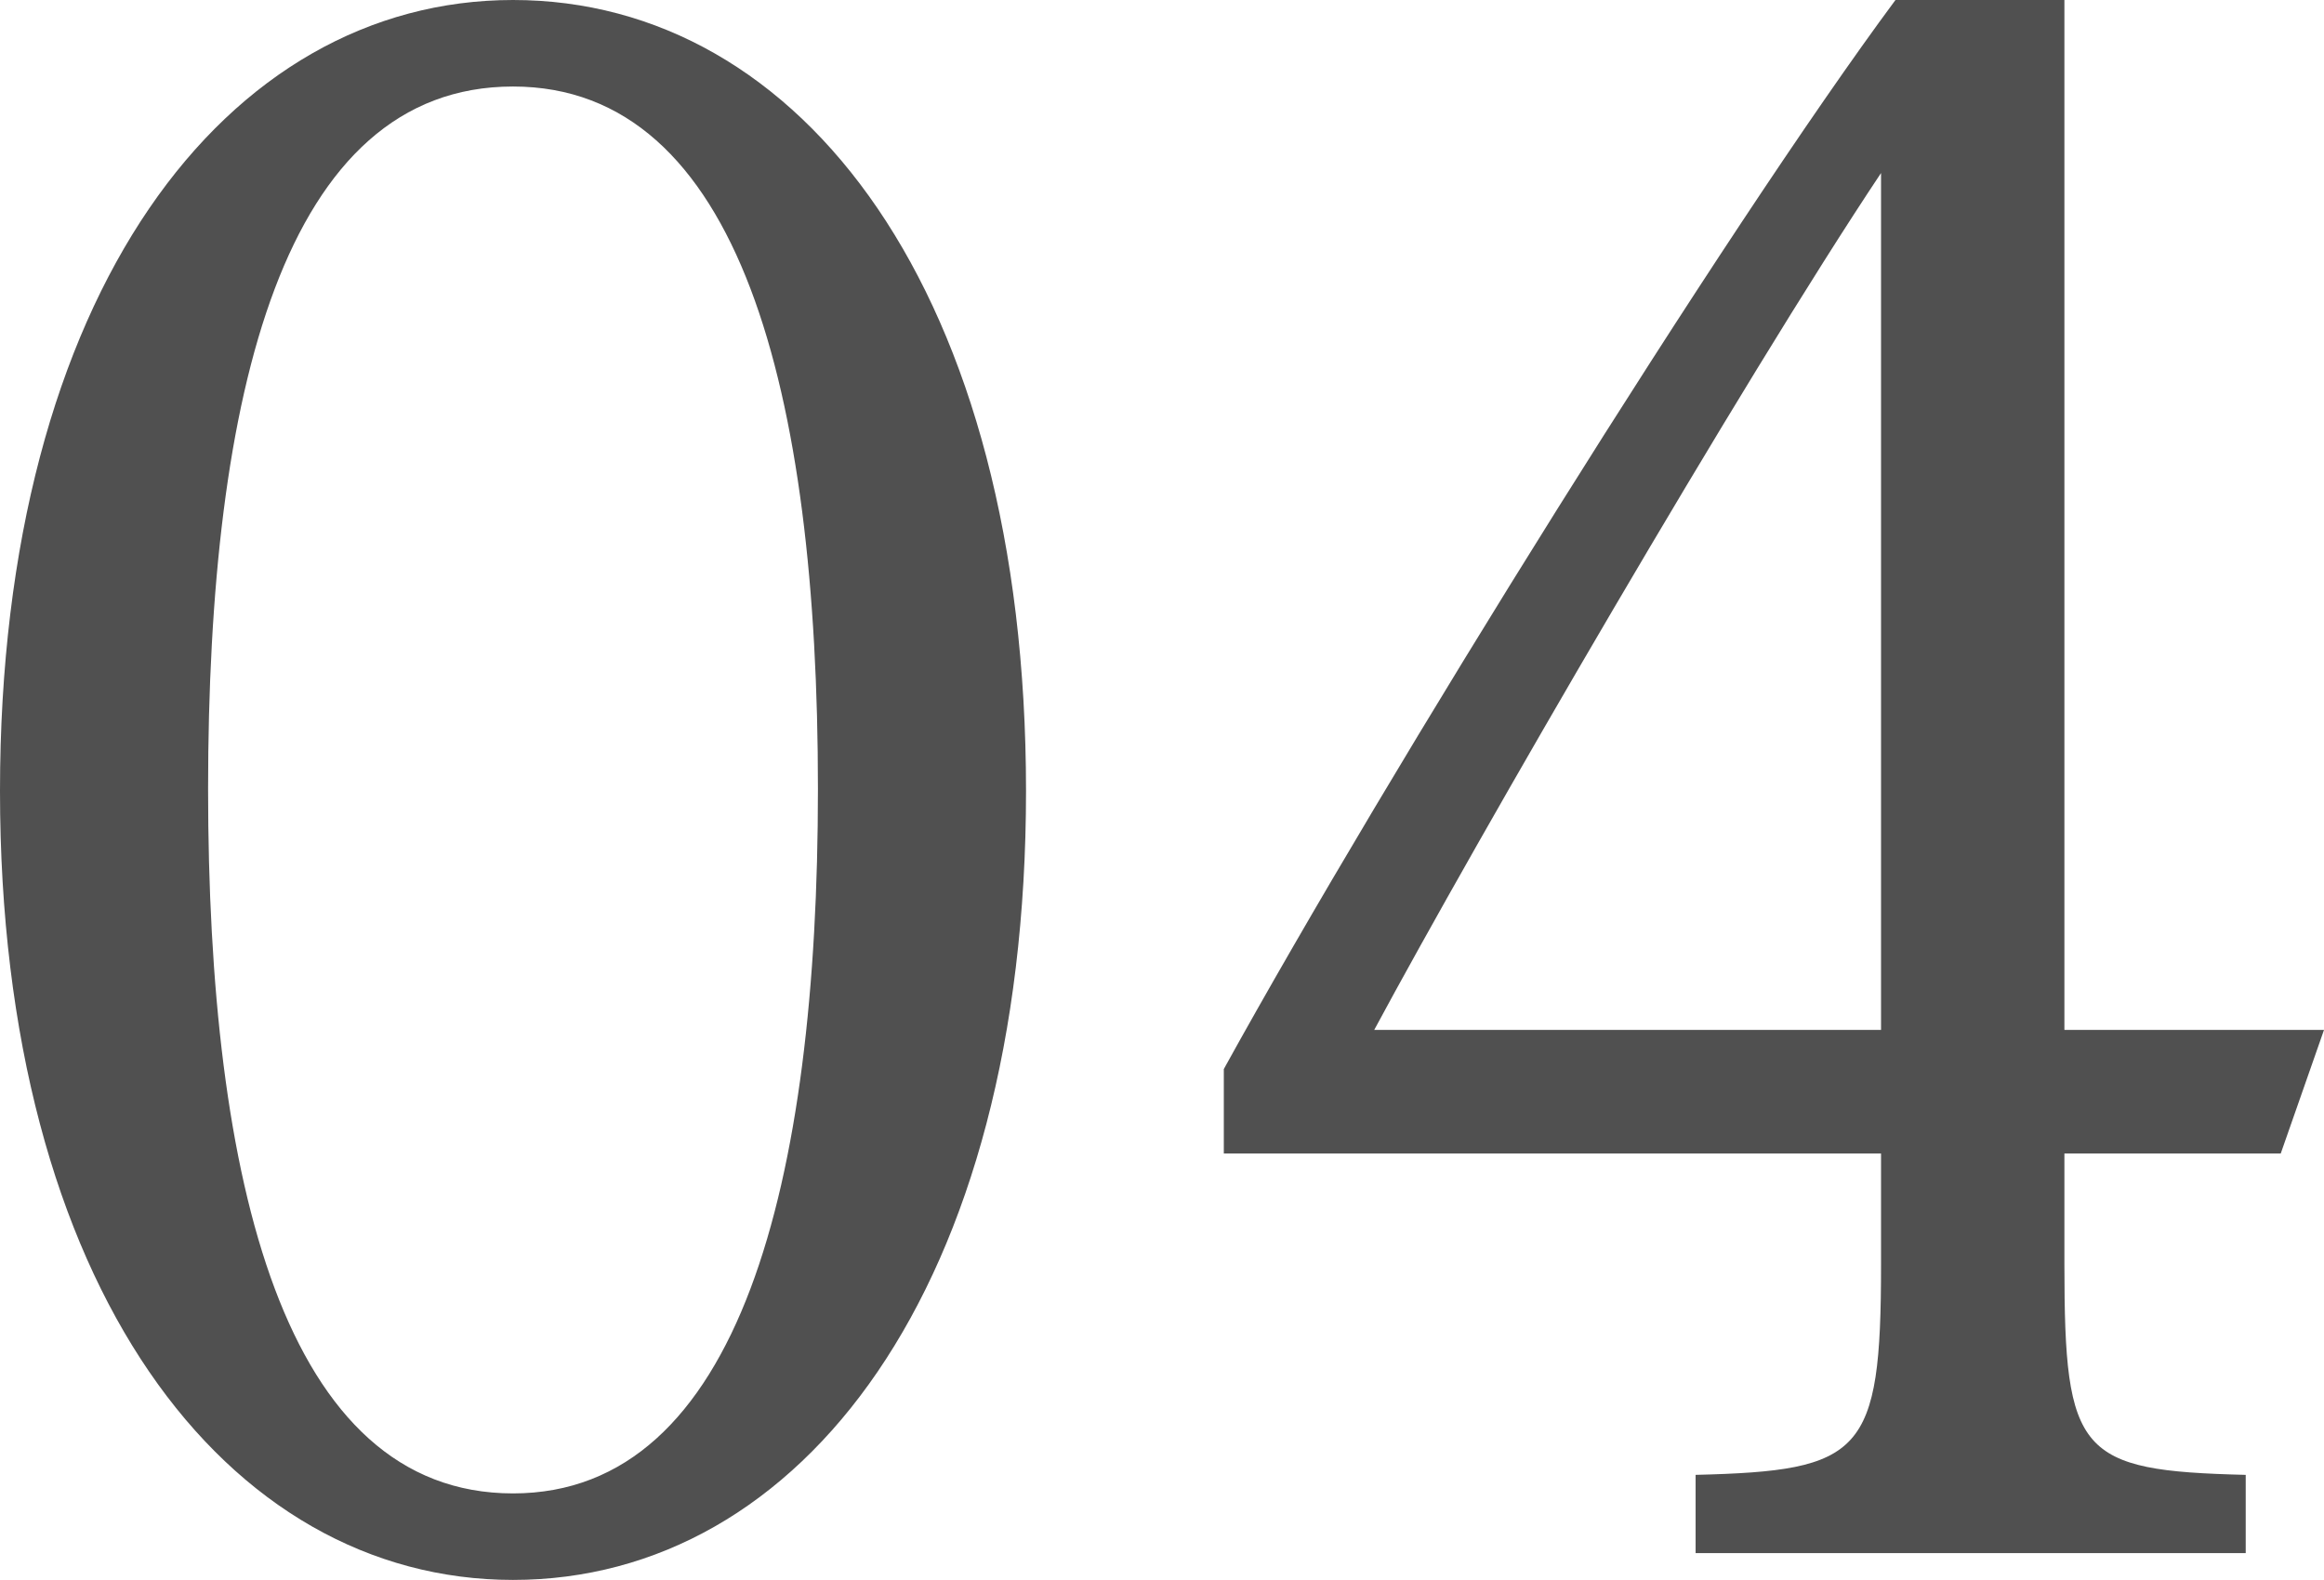
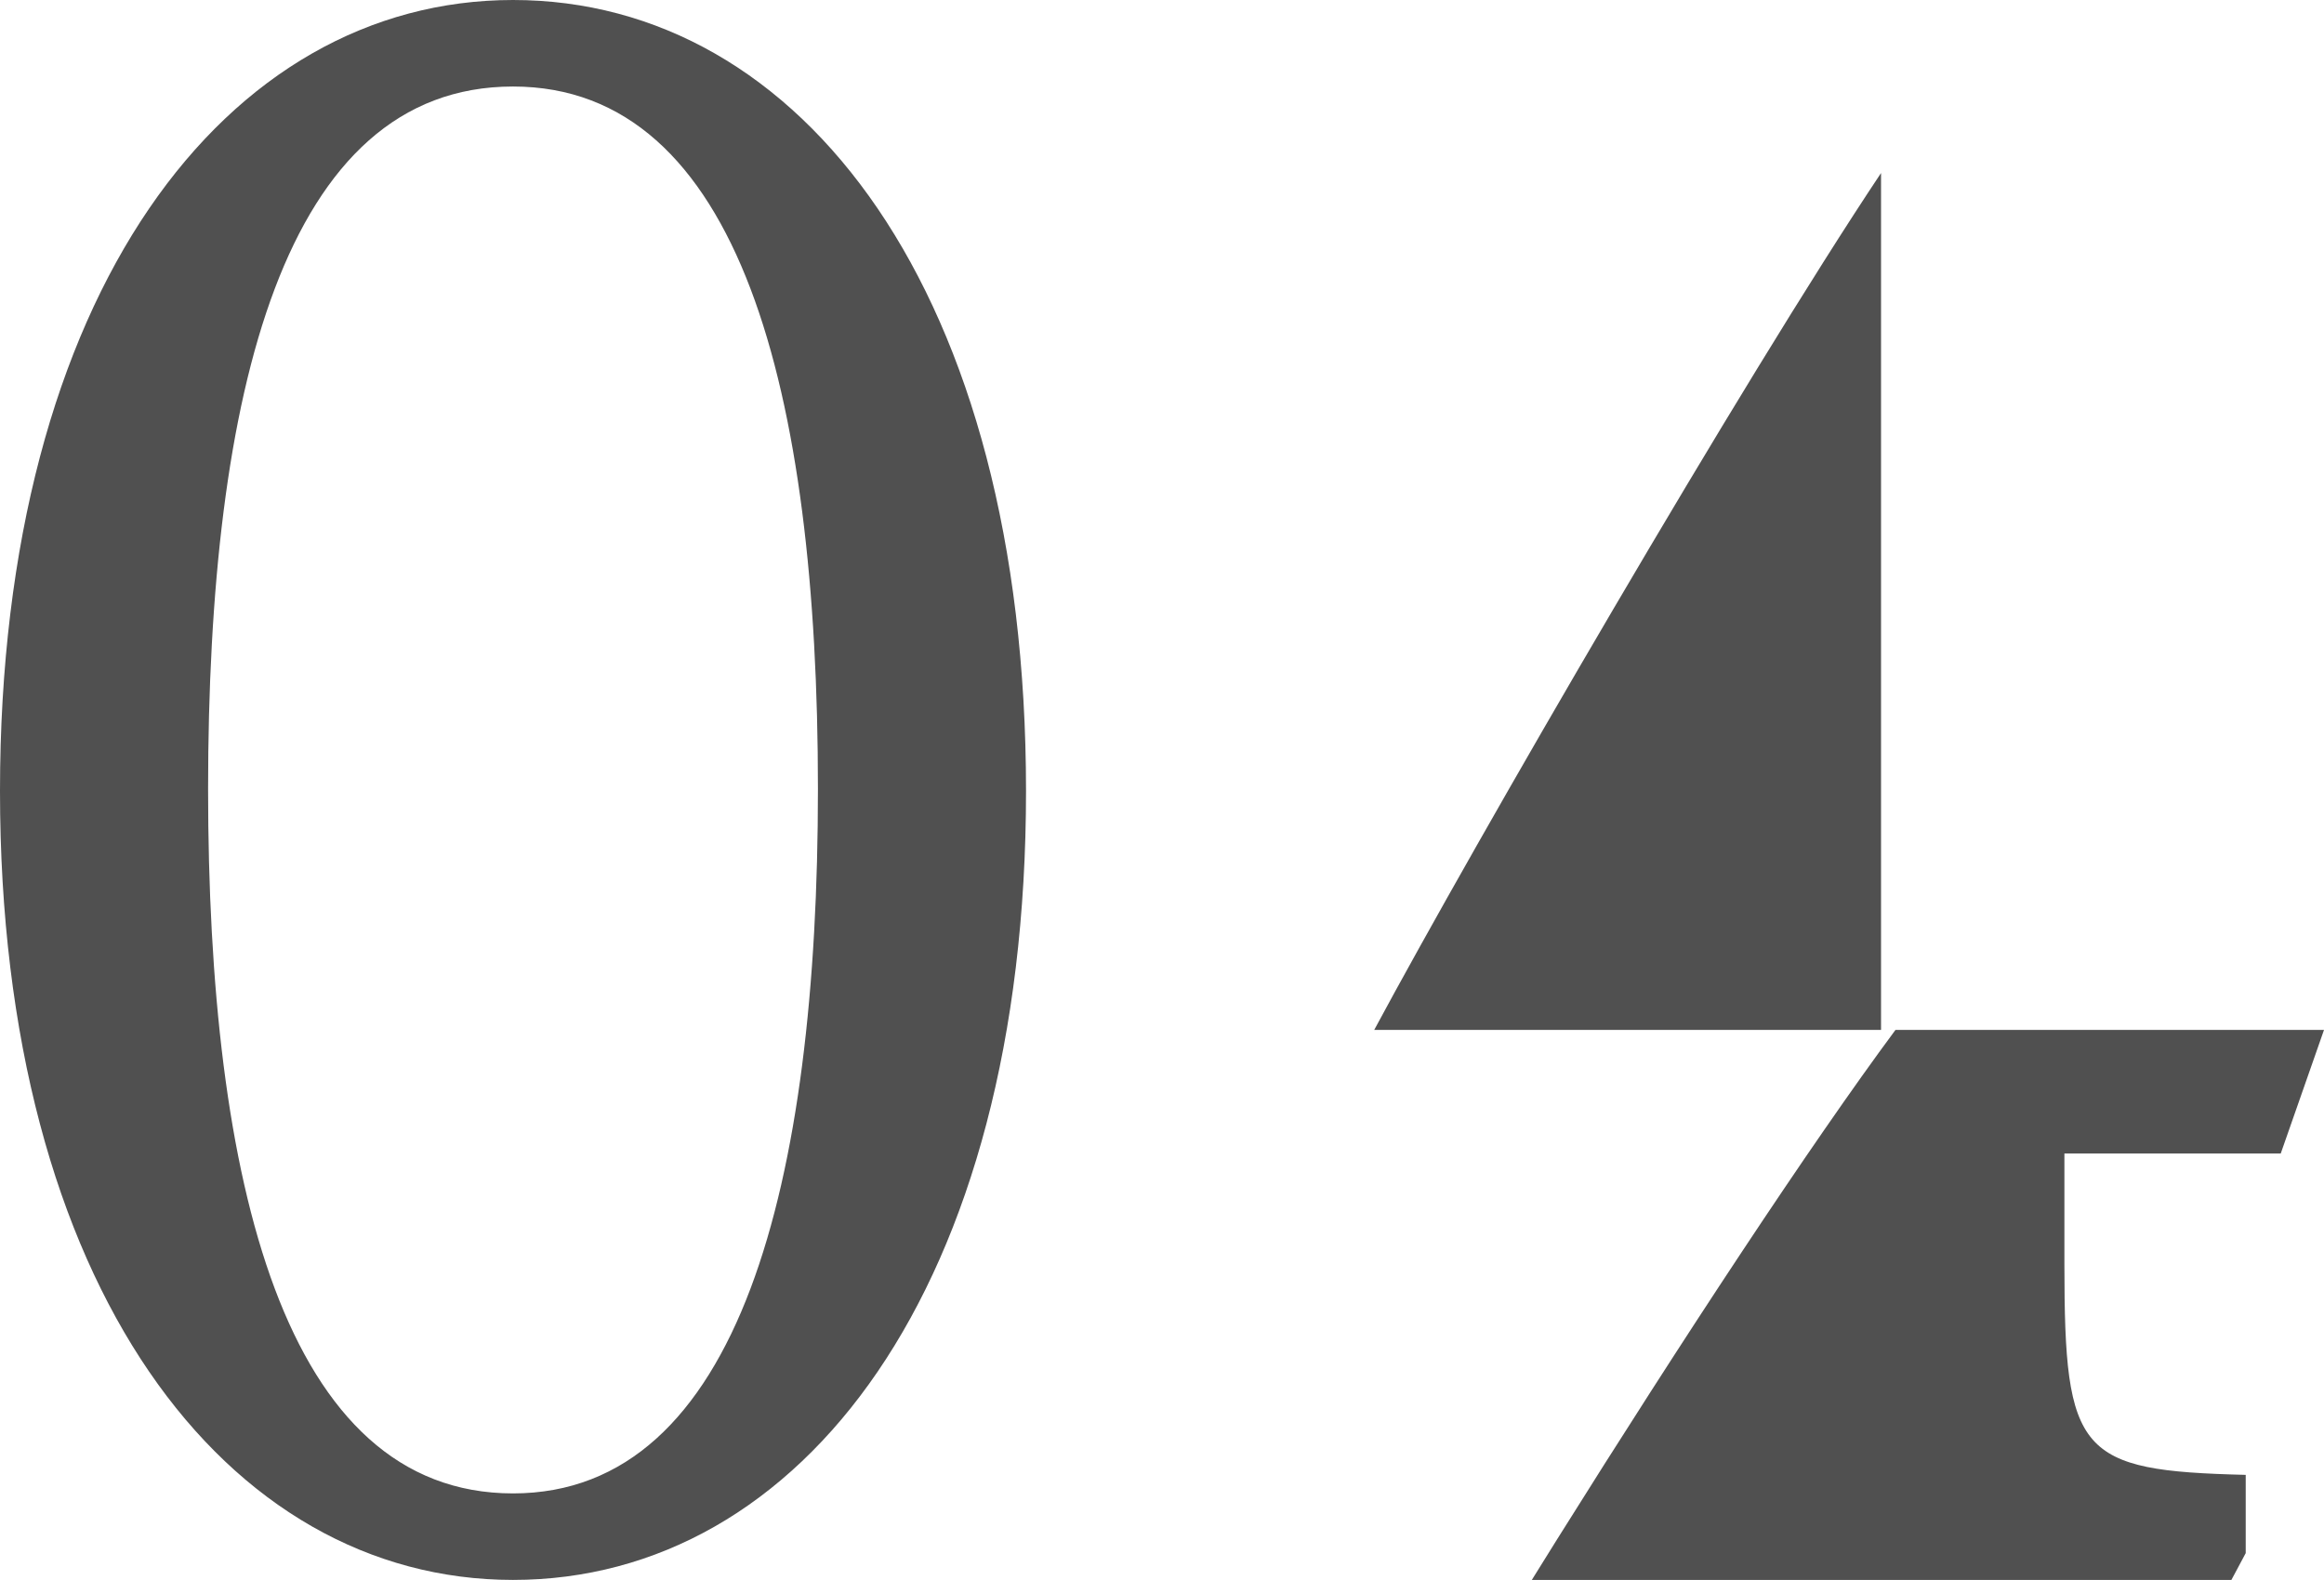
<svg xmlns="http://www.w3.org/2000/svg" width="135.36" height="92.04">
-   <path data-name="4" d="M0 46.08C0 75 13.2 92.04 29.88 92.04c16.8 0 29.88-17.04 29.88-45.96C59.76 17.04 46.68 0 29.88 0 13.2 0 0 17.04 0 46.08zm12.12-.12c0-23.16 4.44-40.92 17.76-40.92 13.2 0 17.76 17.76 17.76 40.92C47.64 68.88 43.08 87 29.88 87c-13.32 0-17.76-18.12-17.76-41.04zM130.8 90.48v-4.56c-9.72-.24-10.56-1.2-10.56-12.24V67.2h12.6l2.52-7.2h-15.12V0h-9.84c-9.96 13.44-29.52 44.88-39.12 62.28v4.92h38.28v6.48c0 11.04-1.08 12-10.8 12.24v4.56zM109.56 60H80.04c6-11.16 21.36-37.68 29.52-49.92z" fill="#505050" />
+   <path data-name="4" d="M0 46.08C0 75 13.2 92.04 29.88 92.04c16.8 0 29.88-17.04 29.88-45.96C59.76 17.04 46.68 0 29.88 0 13.2 0 0 17.04 0 46.08zm12.12-.12c0-23.16 4.44-40.92 17.76-40.92 13.2 0 17.76 17.76 17.76 40.92C47.64 68.88 43.08 87 29.88 87c-13.32 0-17.76-18.12-17.76-41.04zM130.8 90.48v-4.56c-9.72-.24-10.56-1.2-10.56-12.24V67.2h12.6l2.52-7.2h-15.12h-9.84c-9.96 13.44-29.52 44.88-39.12 62.28v4.92h38.28v6.48c0 11.04-1.08 12-10.8 12.24v4.56zM109.56 60H80.04c6-11.16 21.36-37.68 29.52-49.92z" fill="#505050" />
</svg>